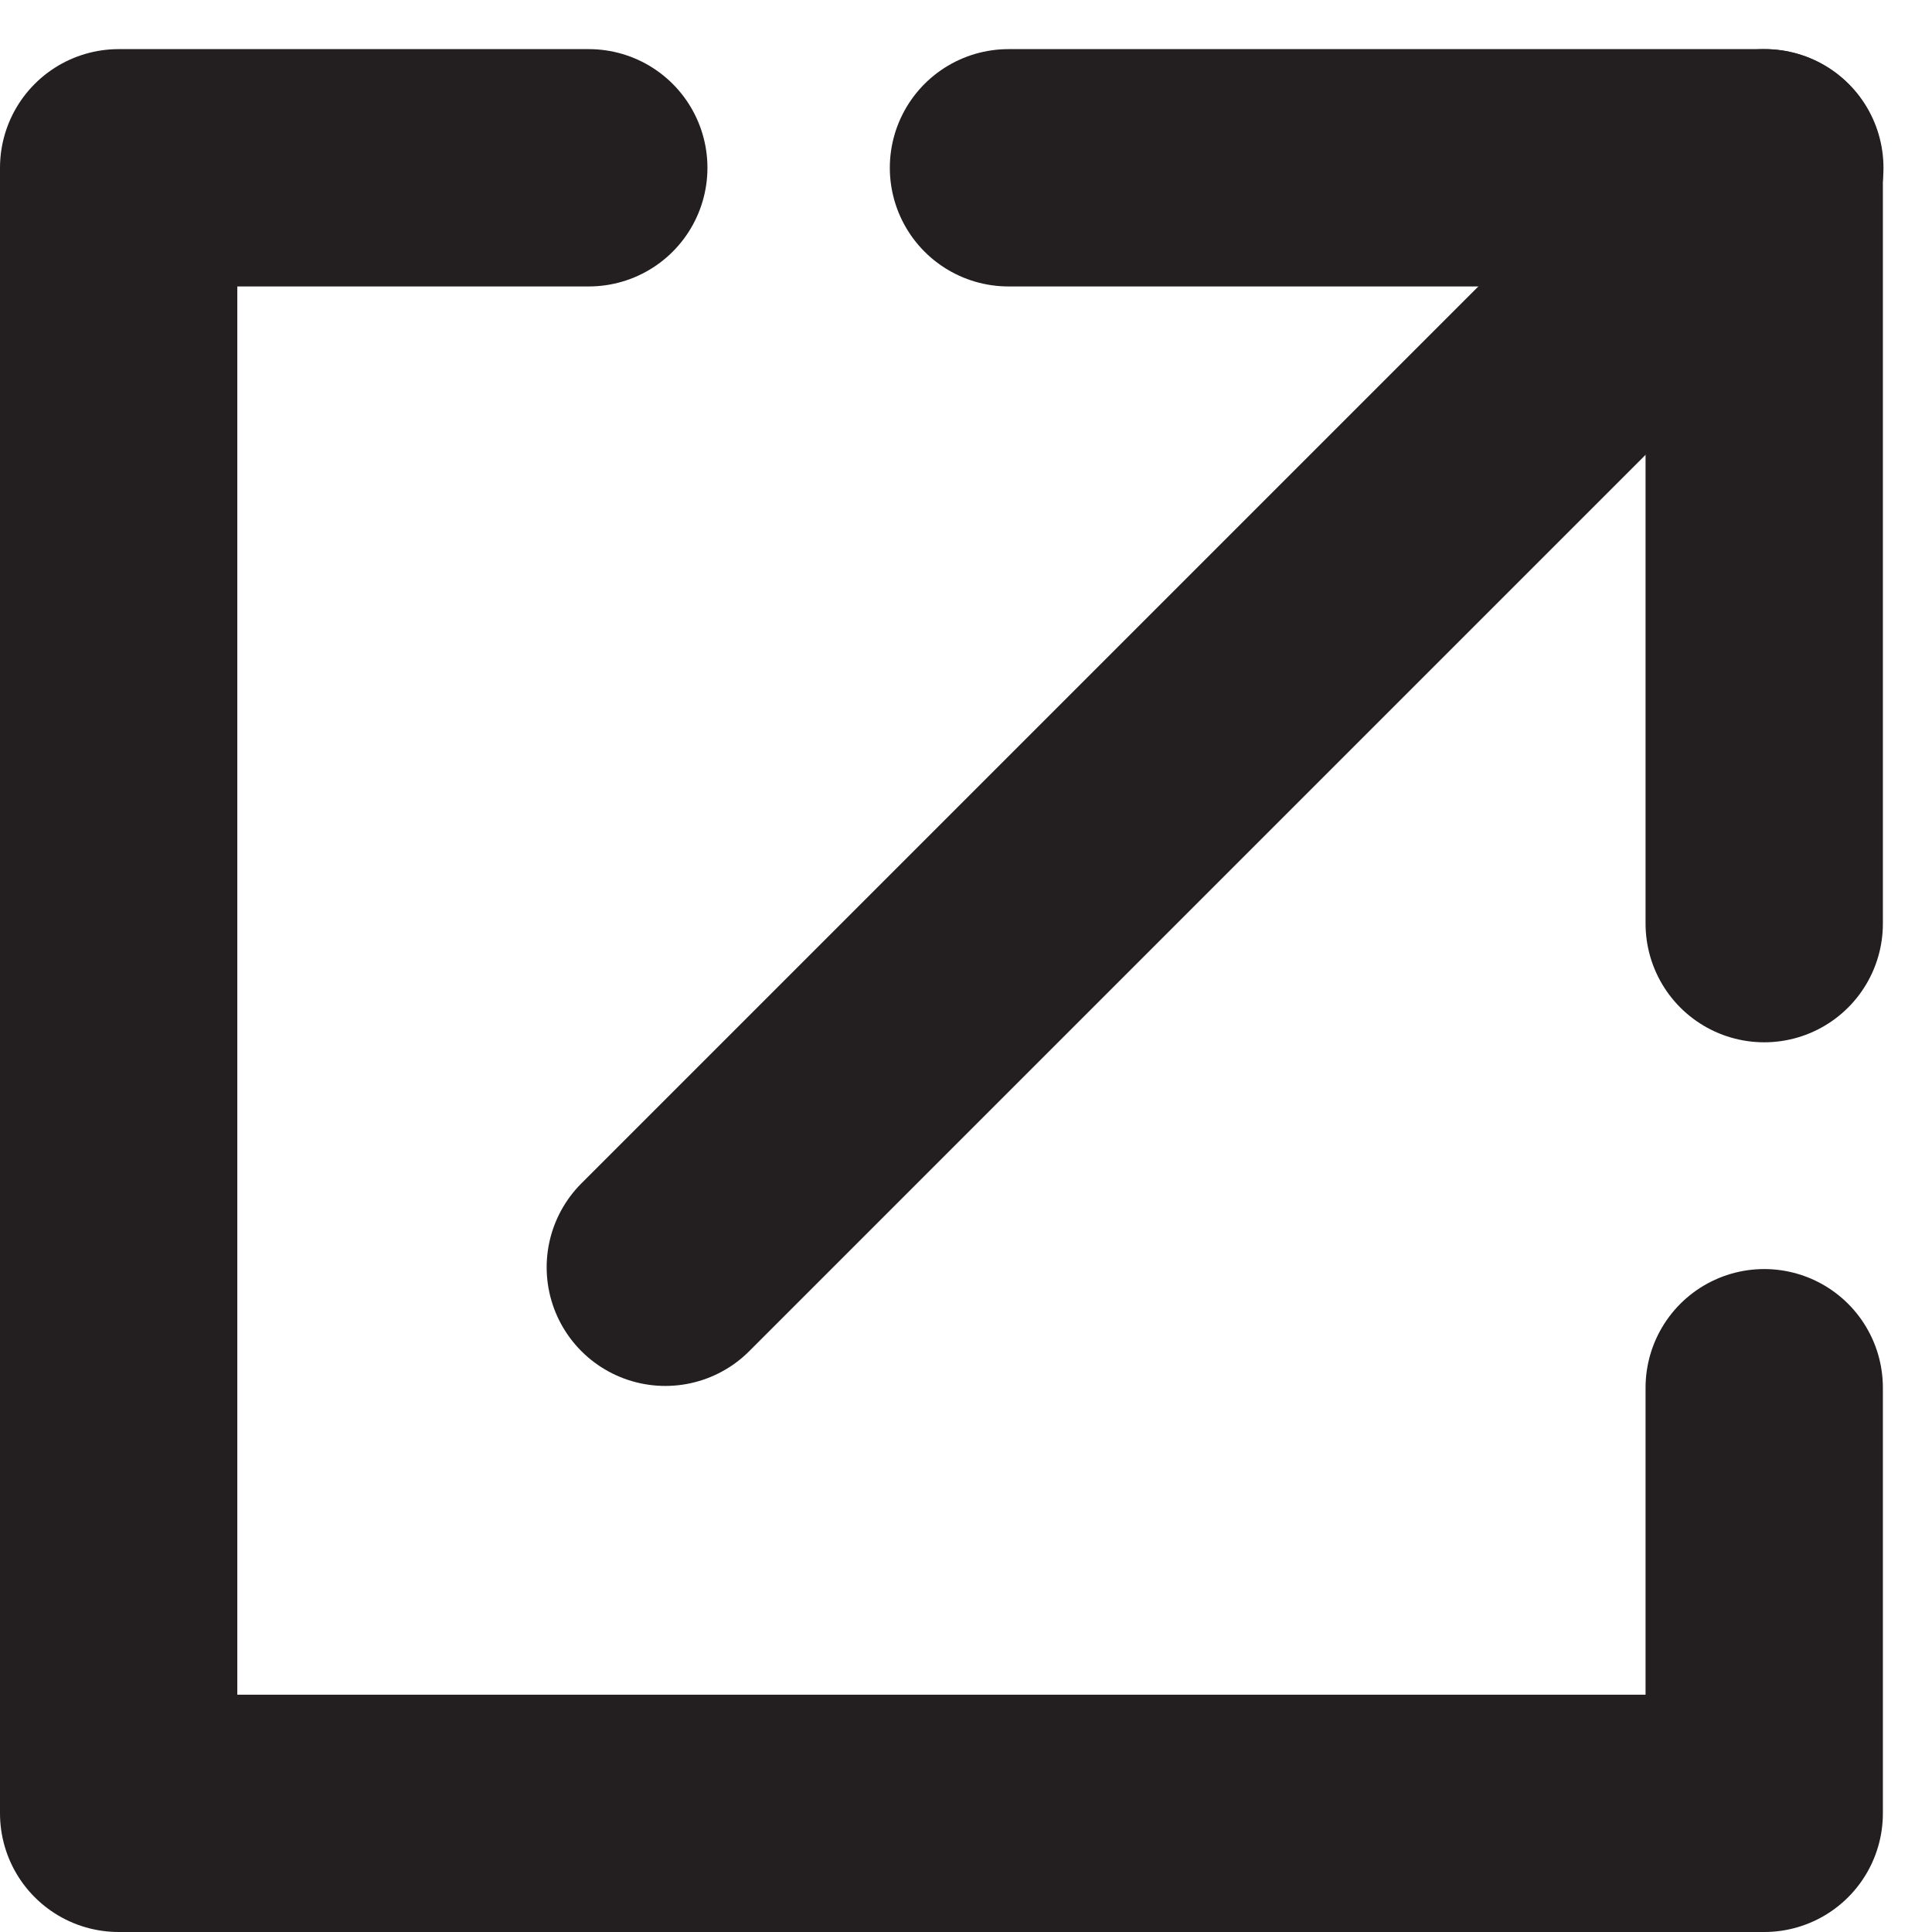
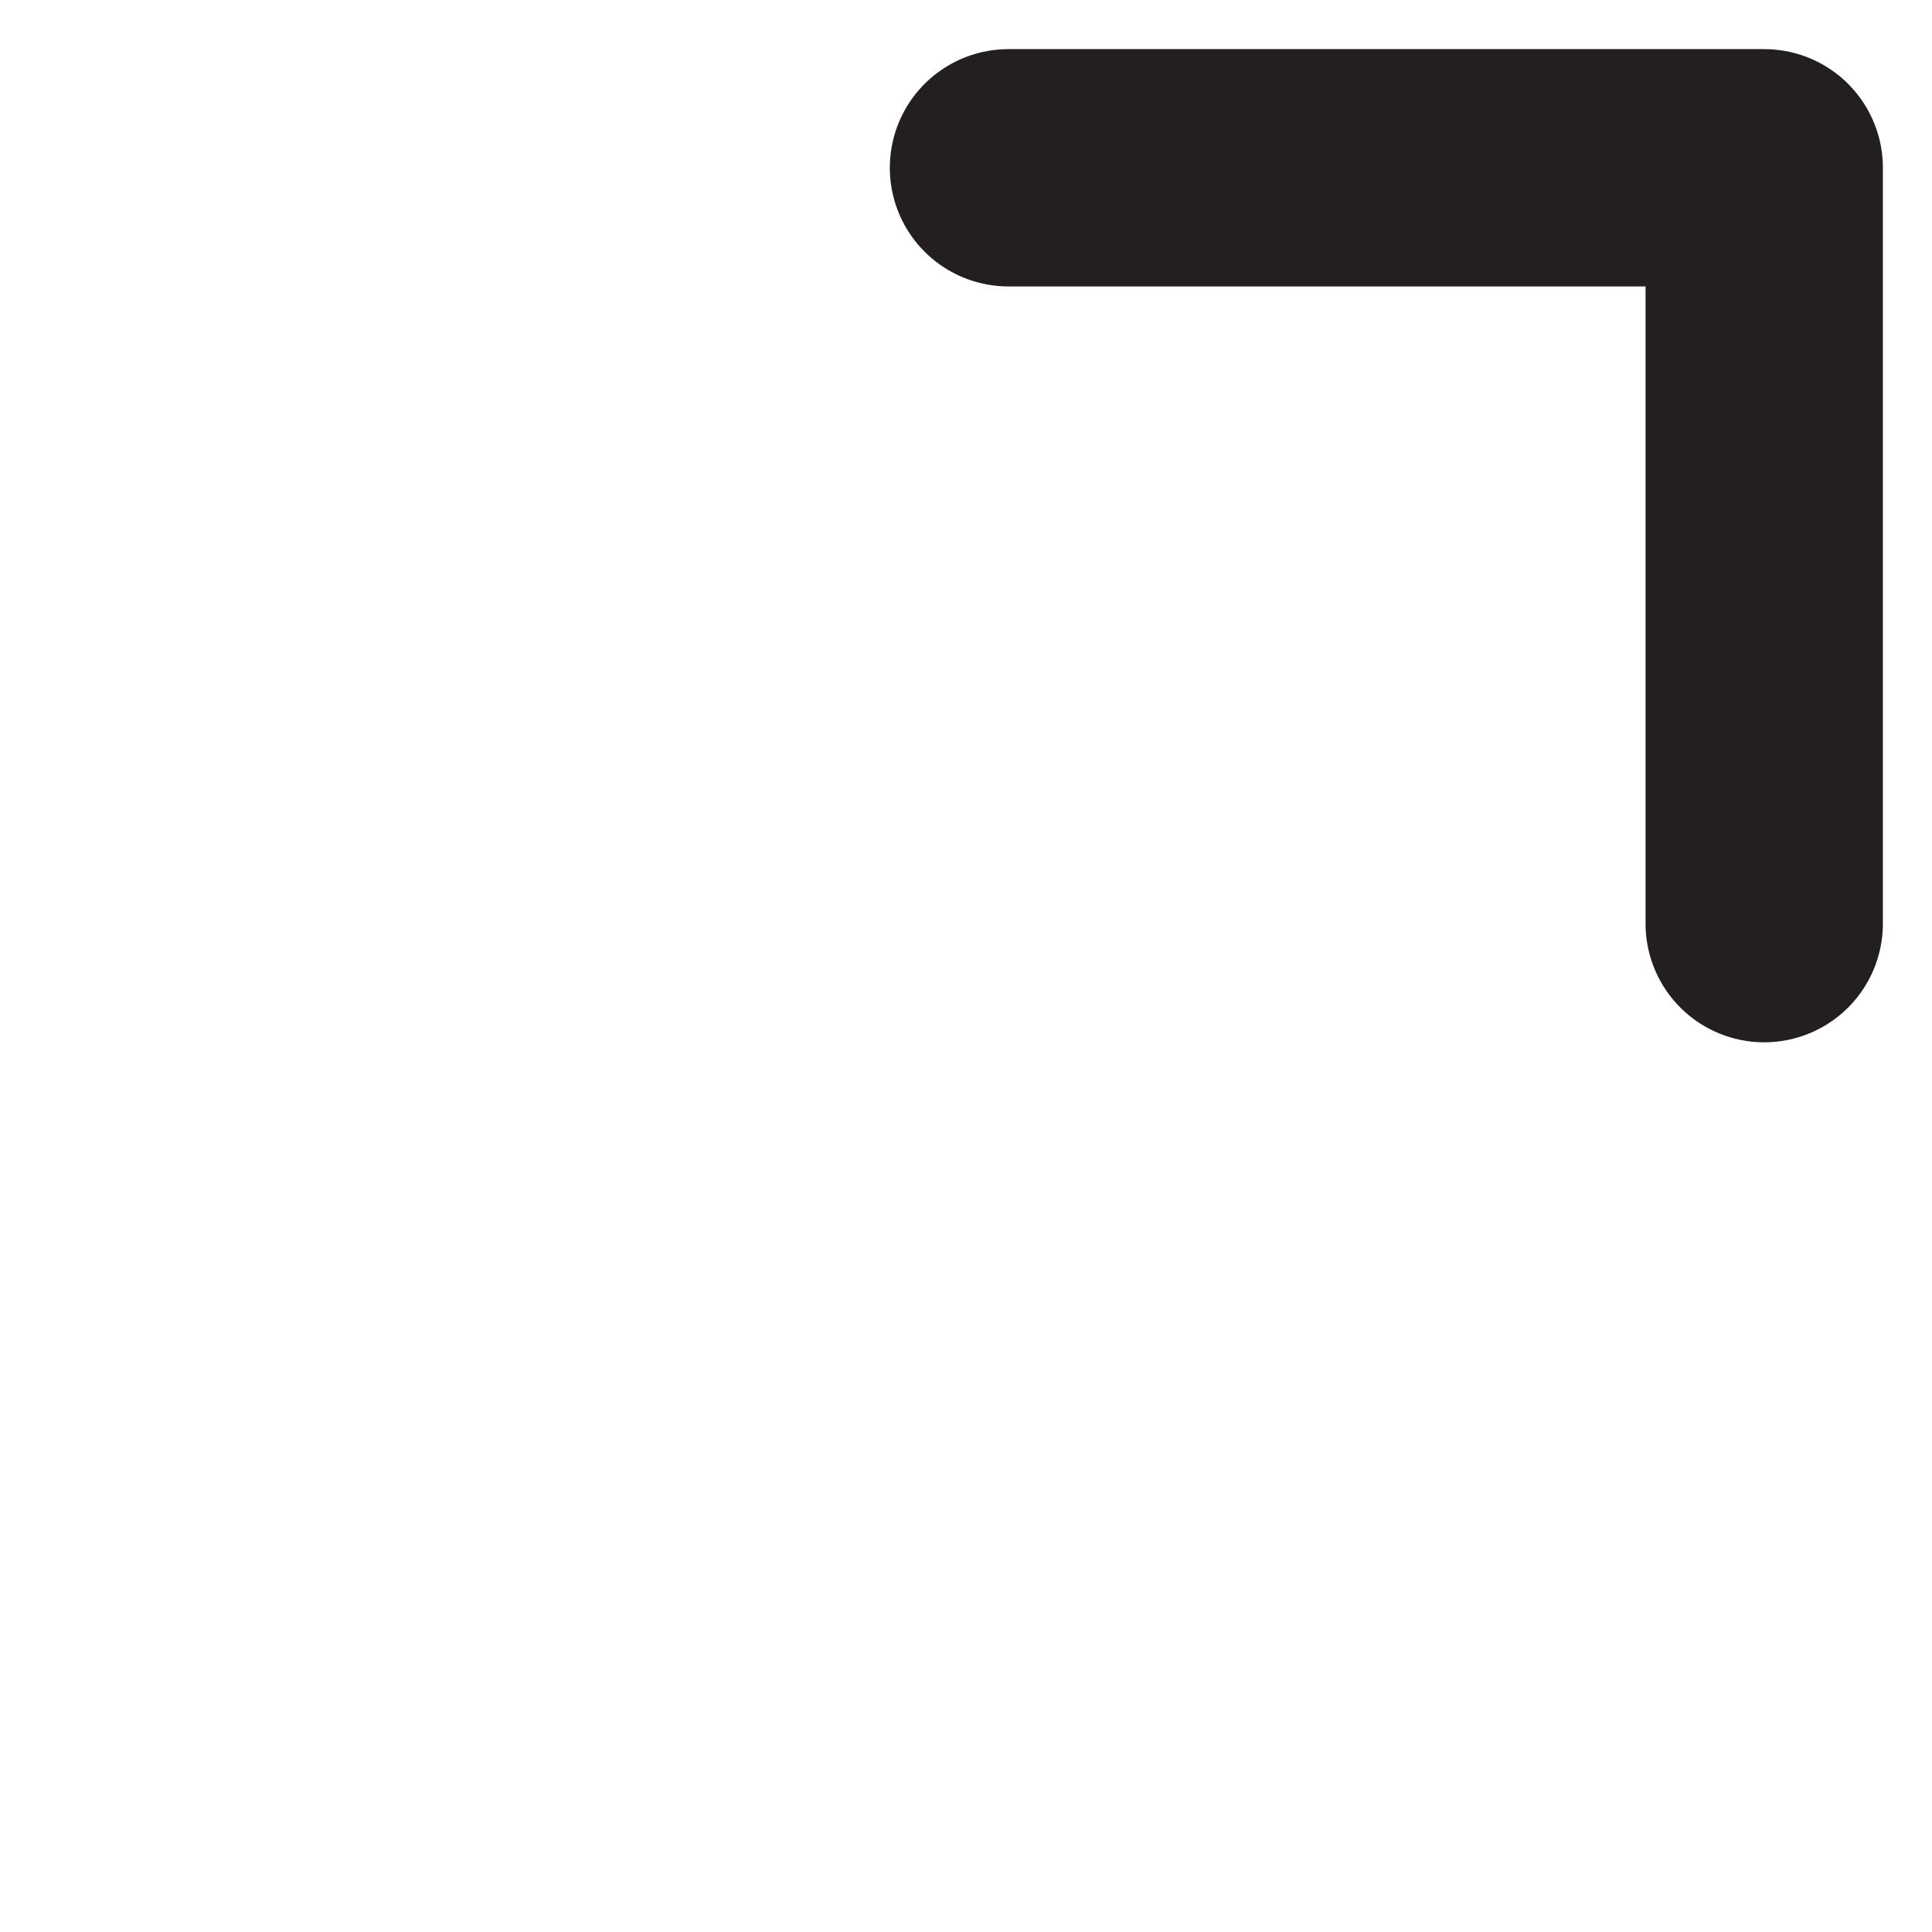
<svg xmlns="http://www.w3.org/2000/svg" width="16.282" height="16.282" viewBox="0 0 16.282 16.282">
  <defs>
    <style>.a,.b{fill:none;stroke:#231f20;stroke-linecap:round;stroke-width:2px;}.a{stroke-linejoin:round;}</style>
  </defs>
  <g transform="translate(-423.5 -702.586)">
    <path class="a" d="M36.847-4257h6.369v6.37" transform="translate(395.152 4961)" />
    <g transform="translate(424.5 704)">
-       <path class="b" d="M96.1-4257l-9.266,9.266" transform="translate(-82.227 4257)" />
-       <path class="a" d="M86.174-4257H82.212v13.868H96.08v-3.587" transform="translate(-82.212 4257)" />
-     </g>
+       </g>
  </g>
</svg>